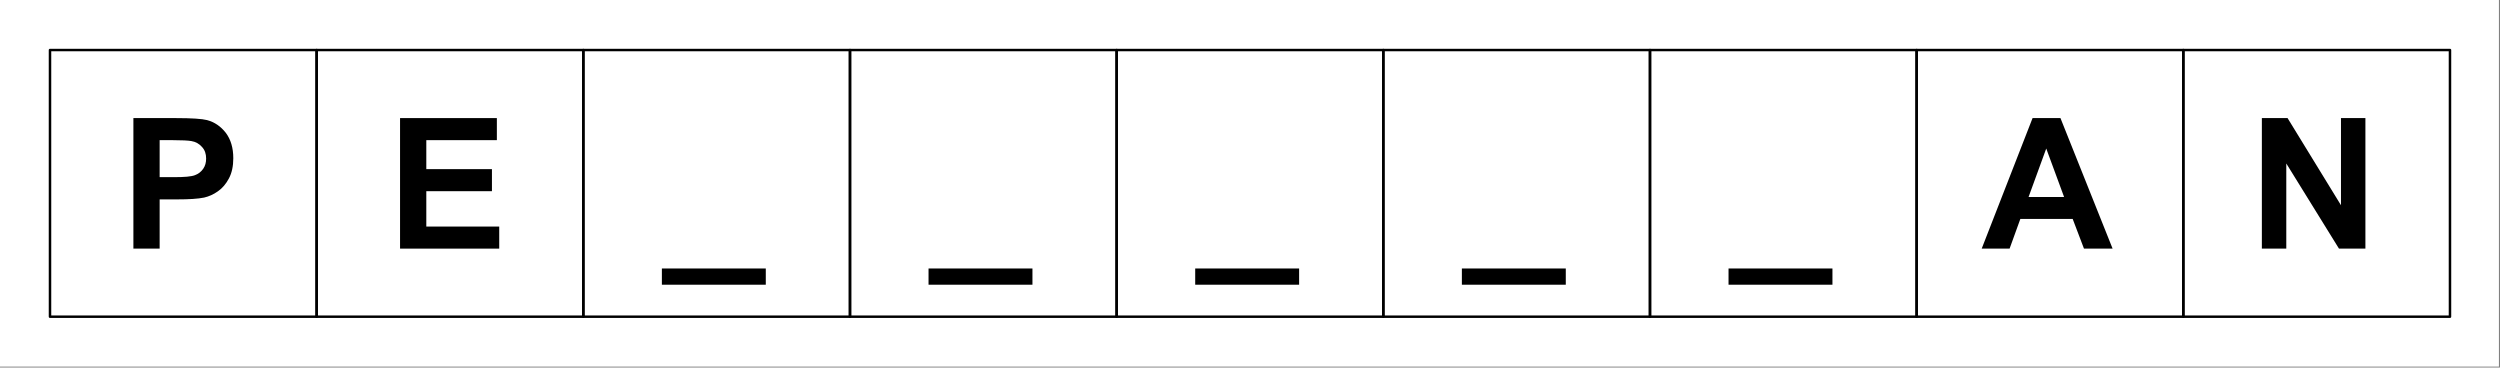
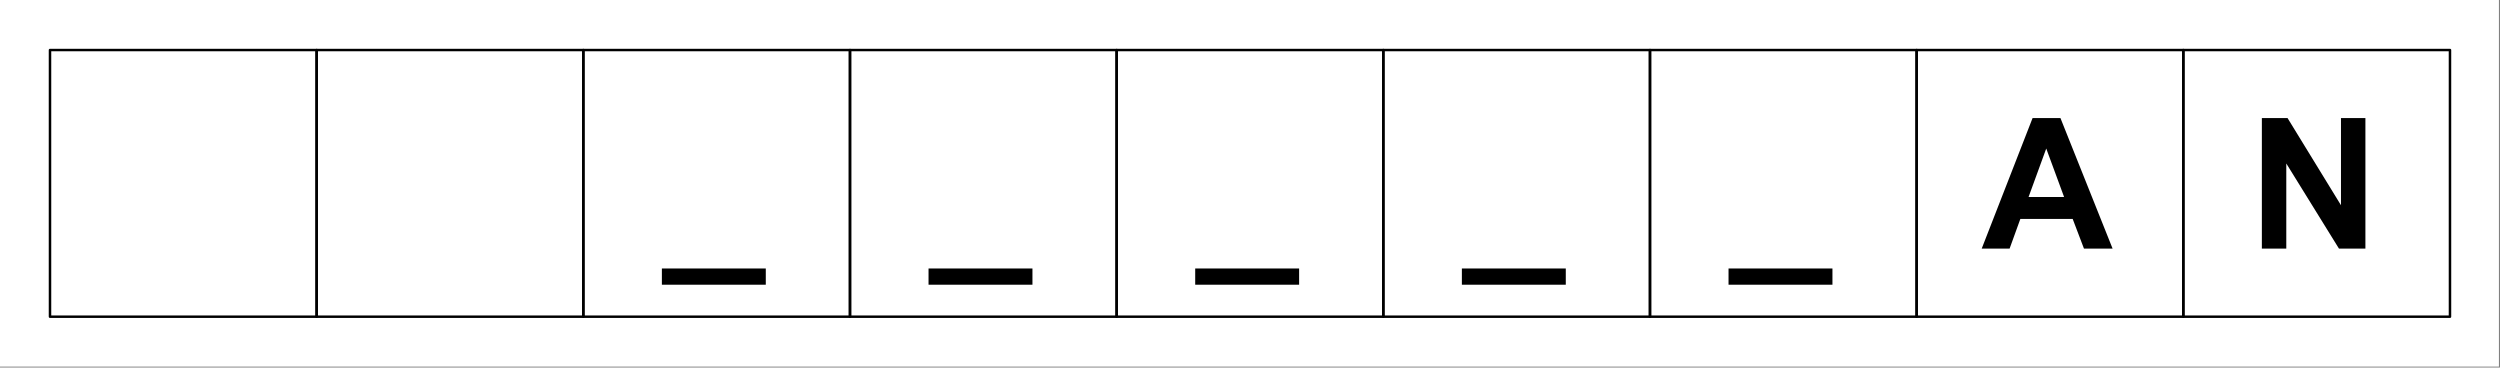
<svg xmlns="http://www.w3.org/2000/svg" width="100%" height="100%" viewBox="0 0 1000 147" version="1.1" xml:space="preserve" style="fill-rule:evenodd;clip-rule:evenodd;stroke-linecap:round;stroke-linejoin:round;stroke-miterlimit:1.5;">
  <rect x="0" y="0" width="1000" height="147" fill="#808080" stroke="none" />
  <g transform="matrix(1,0,0,1,-83.734,-123.4)">
    <g transform="matrix(0.98,0,0,0.756,1.642,30.087)">
      <rect x="83.734" y="123.4" width="1020" height="194" style="fill:white;" />
    </g>
    <g transform="matrix(1.823,0,0,1.823,-94.038,-151.341)">
      <g>
        <rect x="108.486" y="161.687" width="58.511" height="58.511" style="fill:none;stroke:black;stroke-width:0.55px;" />
        <g transform="matrix(1,0,0,1,-3.619,14.093)">
          <g transform="matrix(40,0,0,40,127.484,191.166)">
-             <path d="M0.073,-0L0.073,-0.716L0.305,-0.716C0.393,-0.716 0.45,-0.712 0.477,-0.705C0.518,-0.694 0.552,-0.671 0.58,-0.635C0.607,-0.599 0.621,-0.553 0.621,-0.496C0.621,-0.452 0.613,-0.415 0.597,-0.385C0.581,-0.355 0.561,-0.331 0.536,-0.314C0.512,-0.297 0.487,-0.286 0.461,-0.28C0.427,-0.273 0.377,-0.27 0.312,-0.27L0.217,-0.27L0.217,-0L0.073,-0ZM0.217,-0.595L0.217,-0.392L0.296,-0.392C0.353,-0.392 0.391,-0.395 0.411,-0.403C0.43,-0.41 0.445,-0.422 0.456,-0.438C0.467,-0.454 0.472,-0.472 0.472,-0.494C0.472,-0.52 0.465,-0.541 0.449,-0.558C0.434,-0.575 0.415,-0.586 0.391,-0.59C0.374,-0.593 0.339,-0.595 0.287,-0.595L0.217,-0.595Z" style="fill-rule:nonzero;" />
-           </g>
+             </g>
        </g>
      </g>
      <g transform="matrix(1,0,0,1,117.022,0)">
        <rect x="108.486" y="161.687" width="58.511" height="58.511" style="fill:none;stroke:black;stroke-width:0.55px;" />
        <g transform="matrix(1,0,0,1,-3.619,14.093)">
          <g transform="matrix(40,0,0,40,129.701,191.166)">
            <rect x="-0.009" y="0.109" width="0.57" height="0.089" style="fill-rule:nonzero;" />
          </g>
        </g>
      </g>
      <g transform="matrix(1,0,0,1,234.045,0)">
        <rect x="108.486" y="161.687" width="58.511" height="58.511" style="fill:none;stroke:black;stroke-width:0.55px;" />
        <g transform="matrix(1,0,0,1,-3.619,14.093)">
          <g transform="matrix(40,0,0,40,129.701,191.166)">
            <rect x="-0.009" y="0.109" width="0.57" height="0.089" style="fill-rule:nonzero;" />
          </g>
        </g>
      </g>
      <g transform="matrix(1,0,0,1,175.533,-2.22045e-16)">
        <rect x="108.486" y="161.687" width="58.511" height="58.511" style="fill:none;stroke:black;stroke-width:0.55px;" />
        <g transform="matrix(1,0,0,1,-3.619,14.093)">
          <g transform="matrix(40,0,0,40,129.701,191.166)">
            <rect x="-0.009" y="0.109" width="0.57" height="0.089" style="fill-rule:nonzero;" />
          </g>
        </g>
      </g>
      <g transform="matrix(1,0,0,1,292.556,0)">
        <rect x="108.486" y="161.687" width="58.511" height="58.511" style="fill:none;stroke:black;stroke-width:0.55px;" />
        <g transform="matrix(1,0,0,1,-3.619,14.093)">
          <g transform="matrix(40,0,0,40,129.701,191.166)">
            <rect x="-0.009" y="0.109" width="0.57" height="0.089" style="fill-rule:nonzero;" />
          </g>
        </g>
      </g>
      <g transform="matrix(1,0,0,1,351.067,0)">
        <rect x="108.486" y="161.687" width="58.511" height="58.511" style="fill:none;stroke:black;stroke-width:0.55px;" />
        <g transform="matrix(1,0,0,1,-3.619,14.093)">
          <g transform="matrix(40,0,0,40,129.701,191.166)">
            <rect x="-0.009" y="0.109" width="0.57" height="0.089" style="fill-rule:nonzero;" />
          </g>
        </g>
      </g>
      <g transform="matrix(1,0,0,1,58.511,0)">
        <rect x="108.486" y="161.687" width="58.511" height="58.511" style="fill:none;stroke:black;stroke-width:0.55px;" />
        <g transform="matrix(1,0,0,1,-3.619,14.093)">
          <g transform="matrix(40,0,0,40,127.484,191.166)">
-             <path d="M0.073,-0L0.073,-0.716L0.604,-0.716L0.604,-0.595L0.217,-0.595L0.217,-0.436L0.577,-0.436L0.577,-0.315L0.217,-0.315L0.217,-0.121L0.617,-0.121L0.617,-0L0.073,-0Z" style="fill-rule:nonzero;" />
-           </g>
+             </g>
        </g>
      </g>
      <g transform="matrix(1,0,0,1,409.578,0)">
        <rect x="108.486" y="161.687" width="58.511" height="58.511" style="fill:none;stroke:black;stroke-width:0.55px;" />
        <g transform="matrix(1,0,0,1,-3.619,14.093)">
          <g transform="matrix(40,0,0,40,126.38,191.166)">
            <path d="M0.718,-0L0.561,-0L0.499,-0.163L0.212,-0.163L0.153,-0L0,-0L0.279,-0.716L0.432,-0.716L0.718,-0ZM0.452,-0.283L0.354,-0.549L0.257,-0.283L0.452,-0.283Z" style="fill-rule:nonzero;" />
          </g>
        </g>
      </g>
      <g transform="matrix(1,0,0,1,468.089,0)">
        <rect x="108.486" y="161.687" width="58.511" height="58.511" style="fill:none;stroke:black;stroke-width:0.55px;" />
        <g transform="matrix(1,0,0,1,-3.619,14.093)">
          <g transform="matrix(40,0,0,40,126.38,191.166)">
            <path d="M0.074,-0L0.074,-0.716L0.215,-0.716L0.508,-0.238L0.508,-0.716L0.642,-0.716L0.642,-0L0.497,-0L0.208,-0.467L0.208,-0L0.074,-0Z" style="fill-rule:nonzero;" />
          </g>
        </g>
      </g>
    </g>
  </g>
</svg>